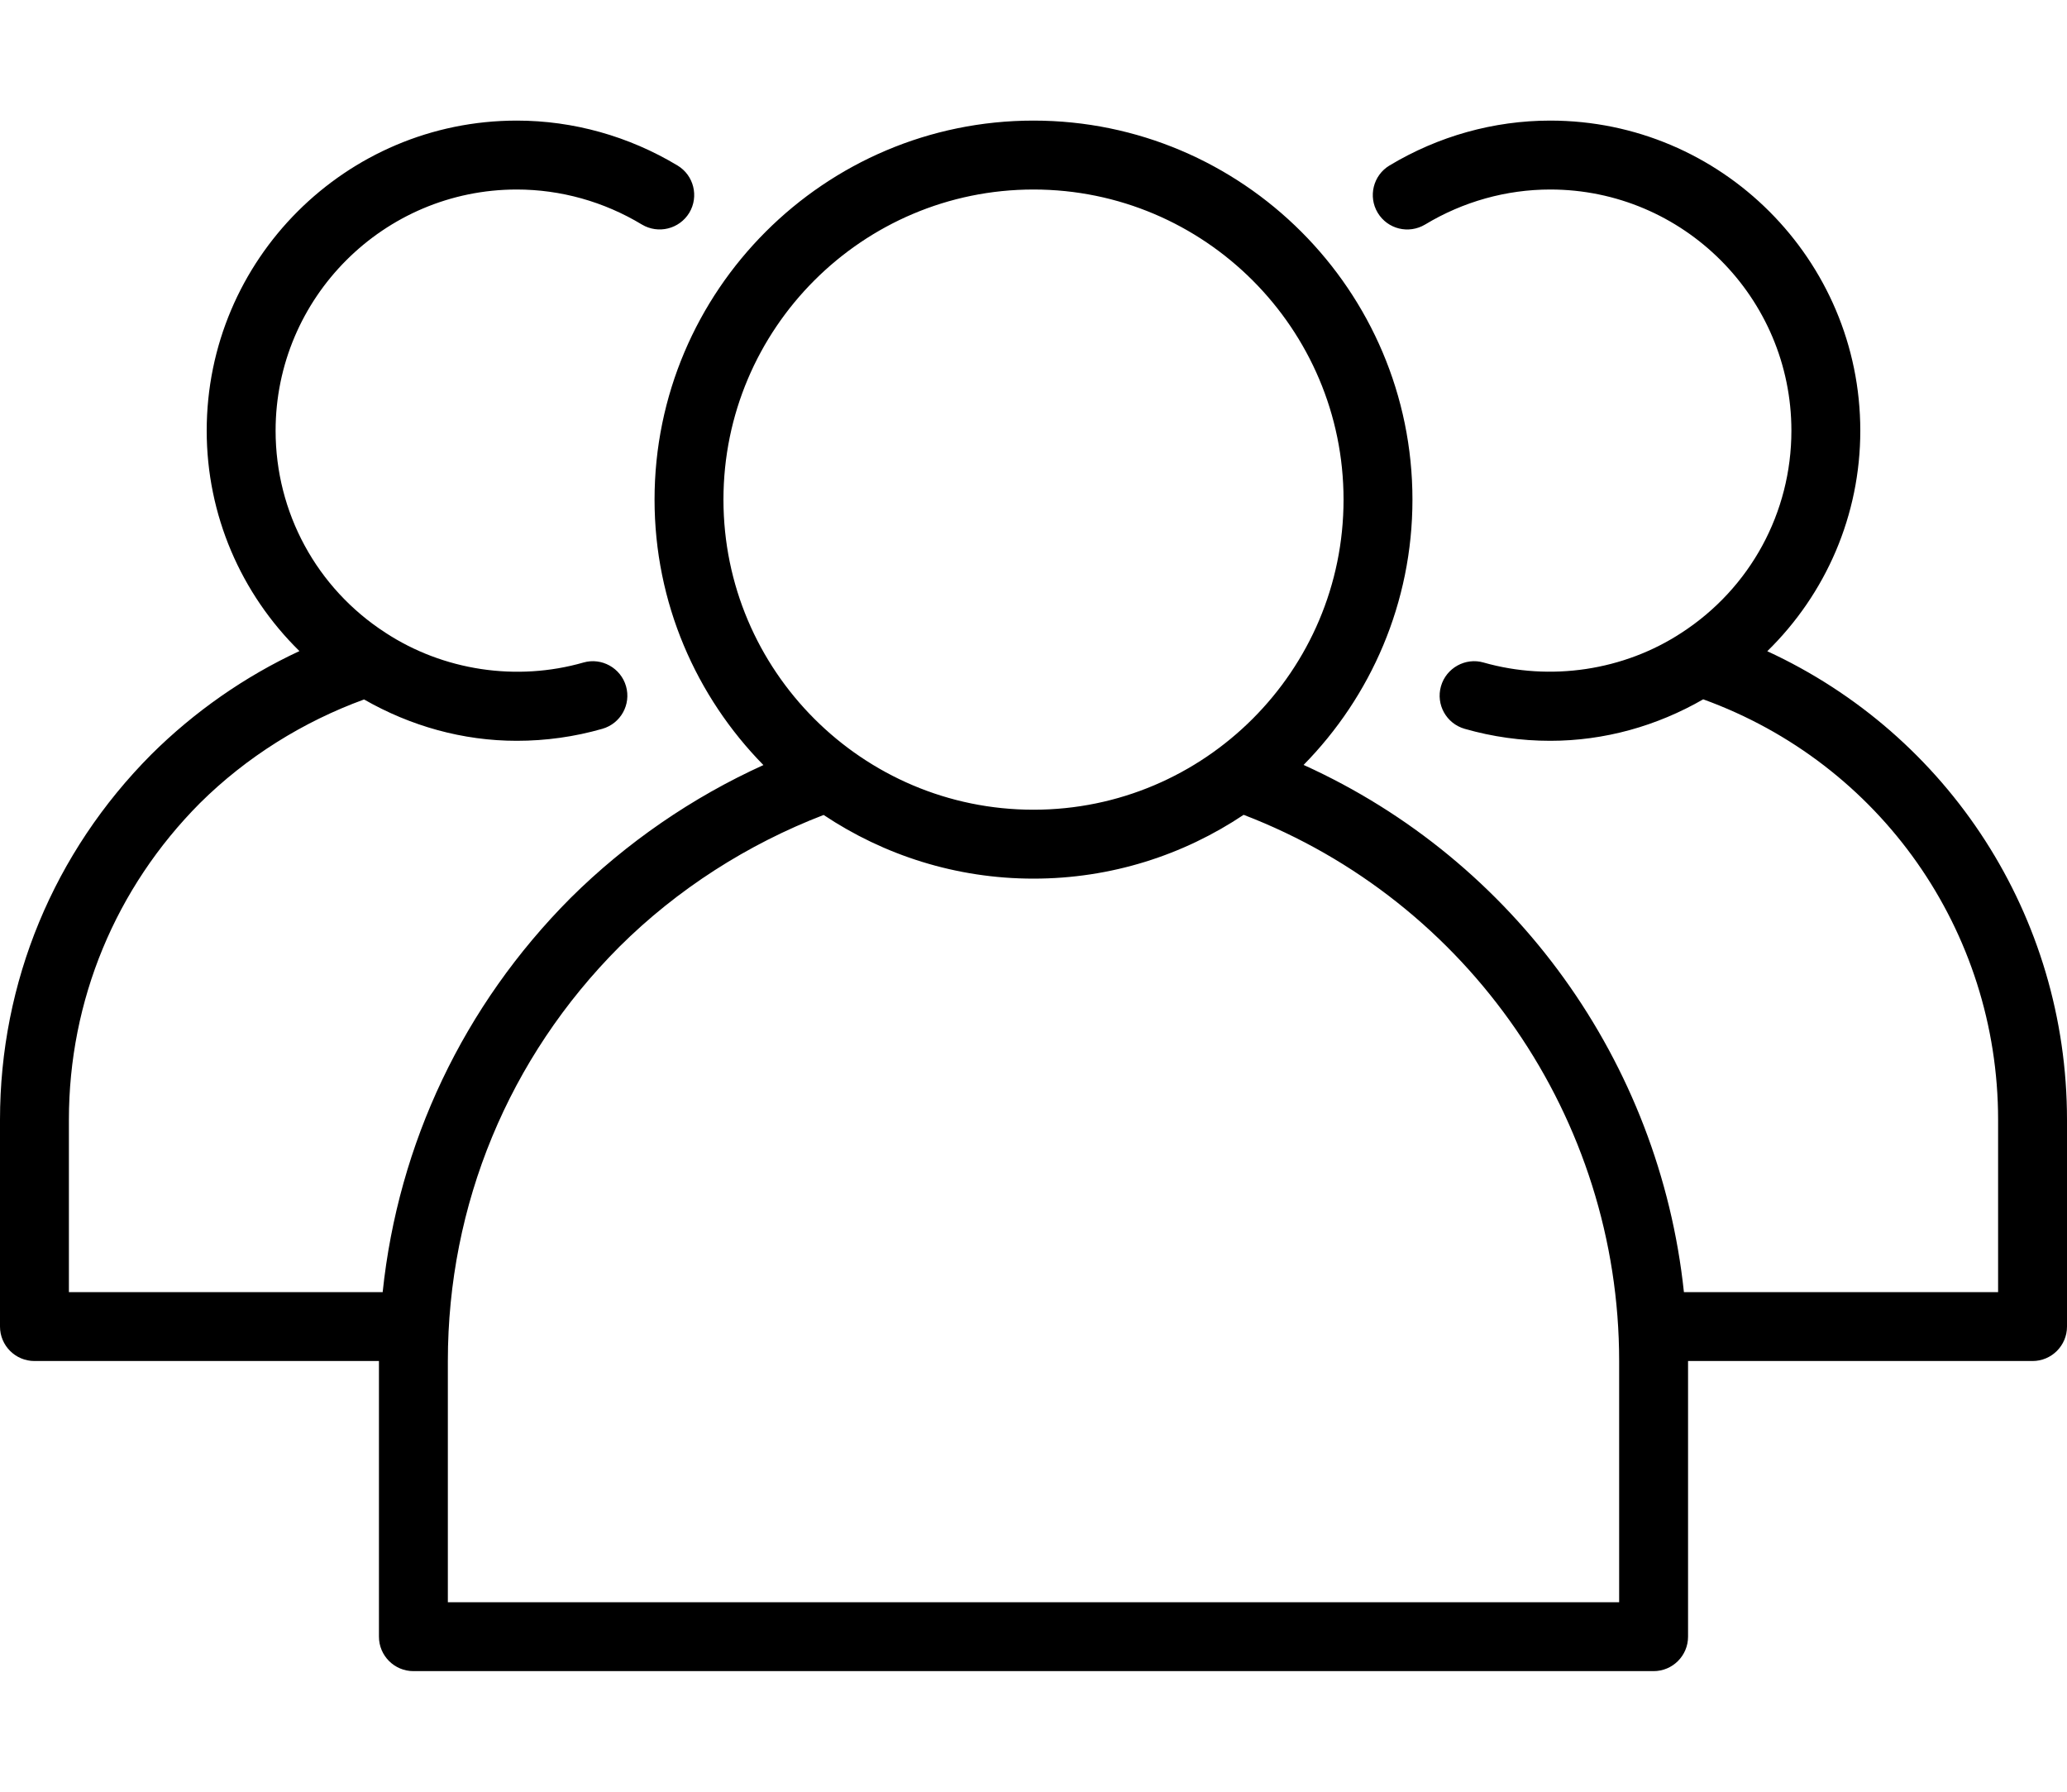
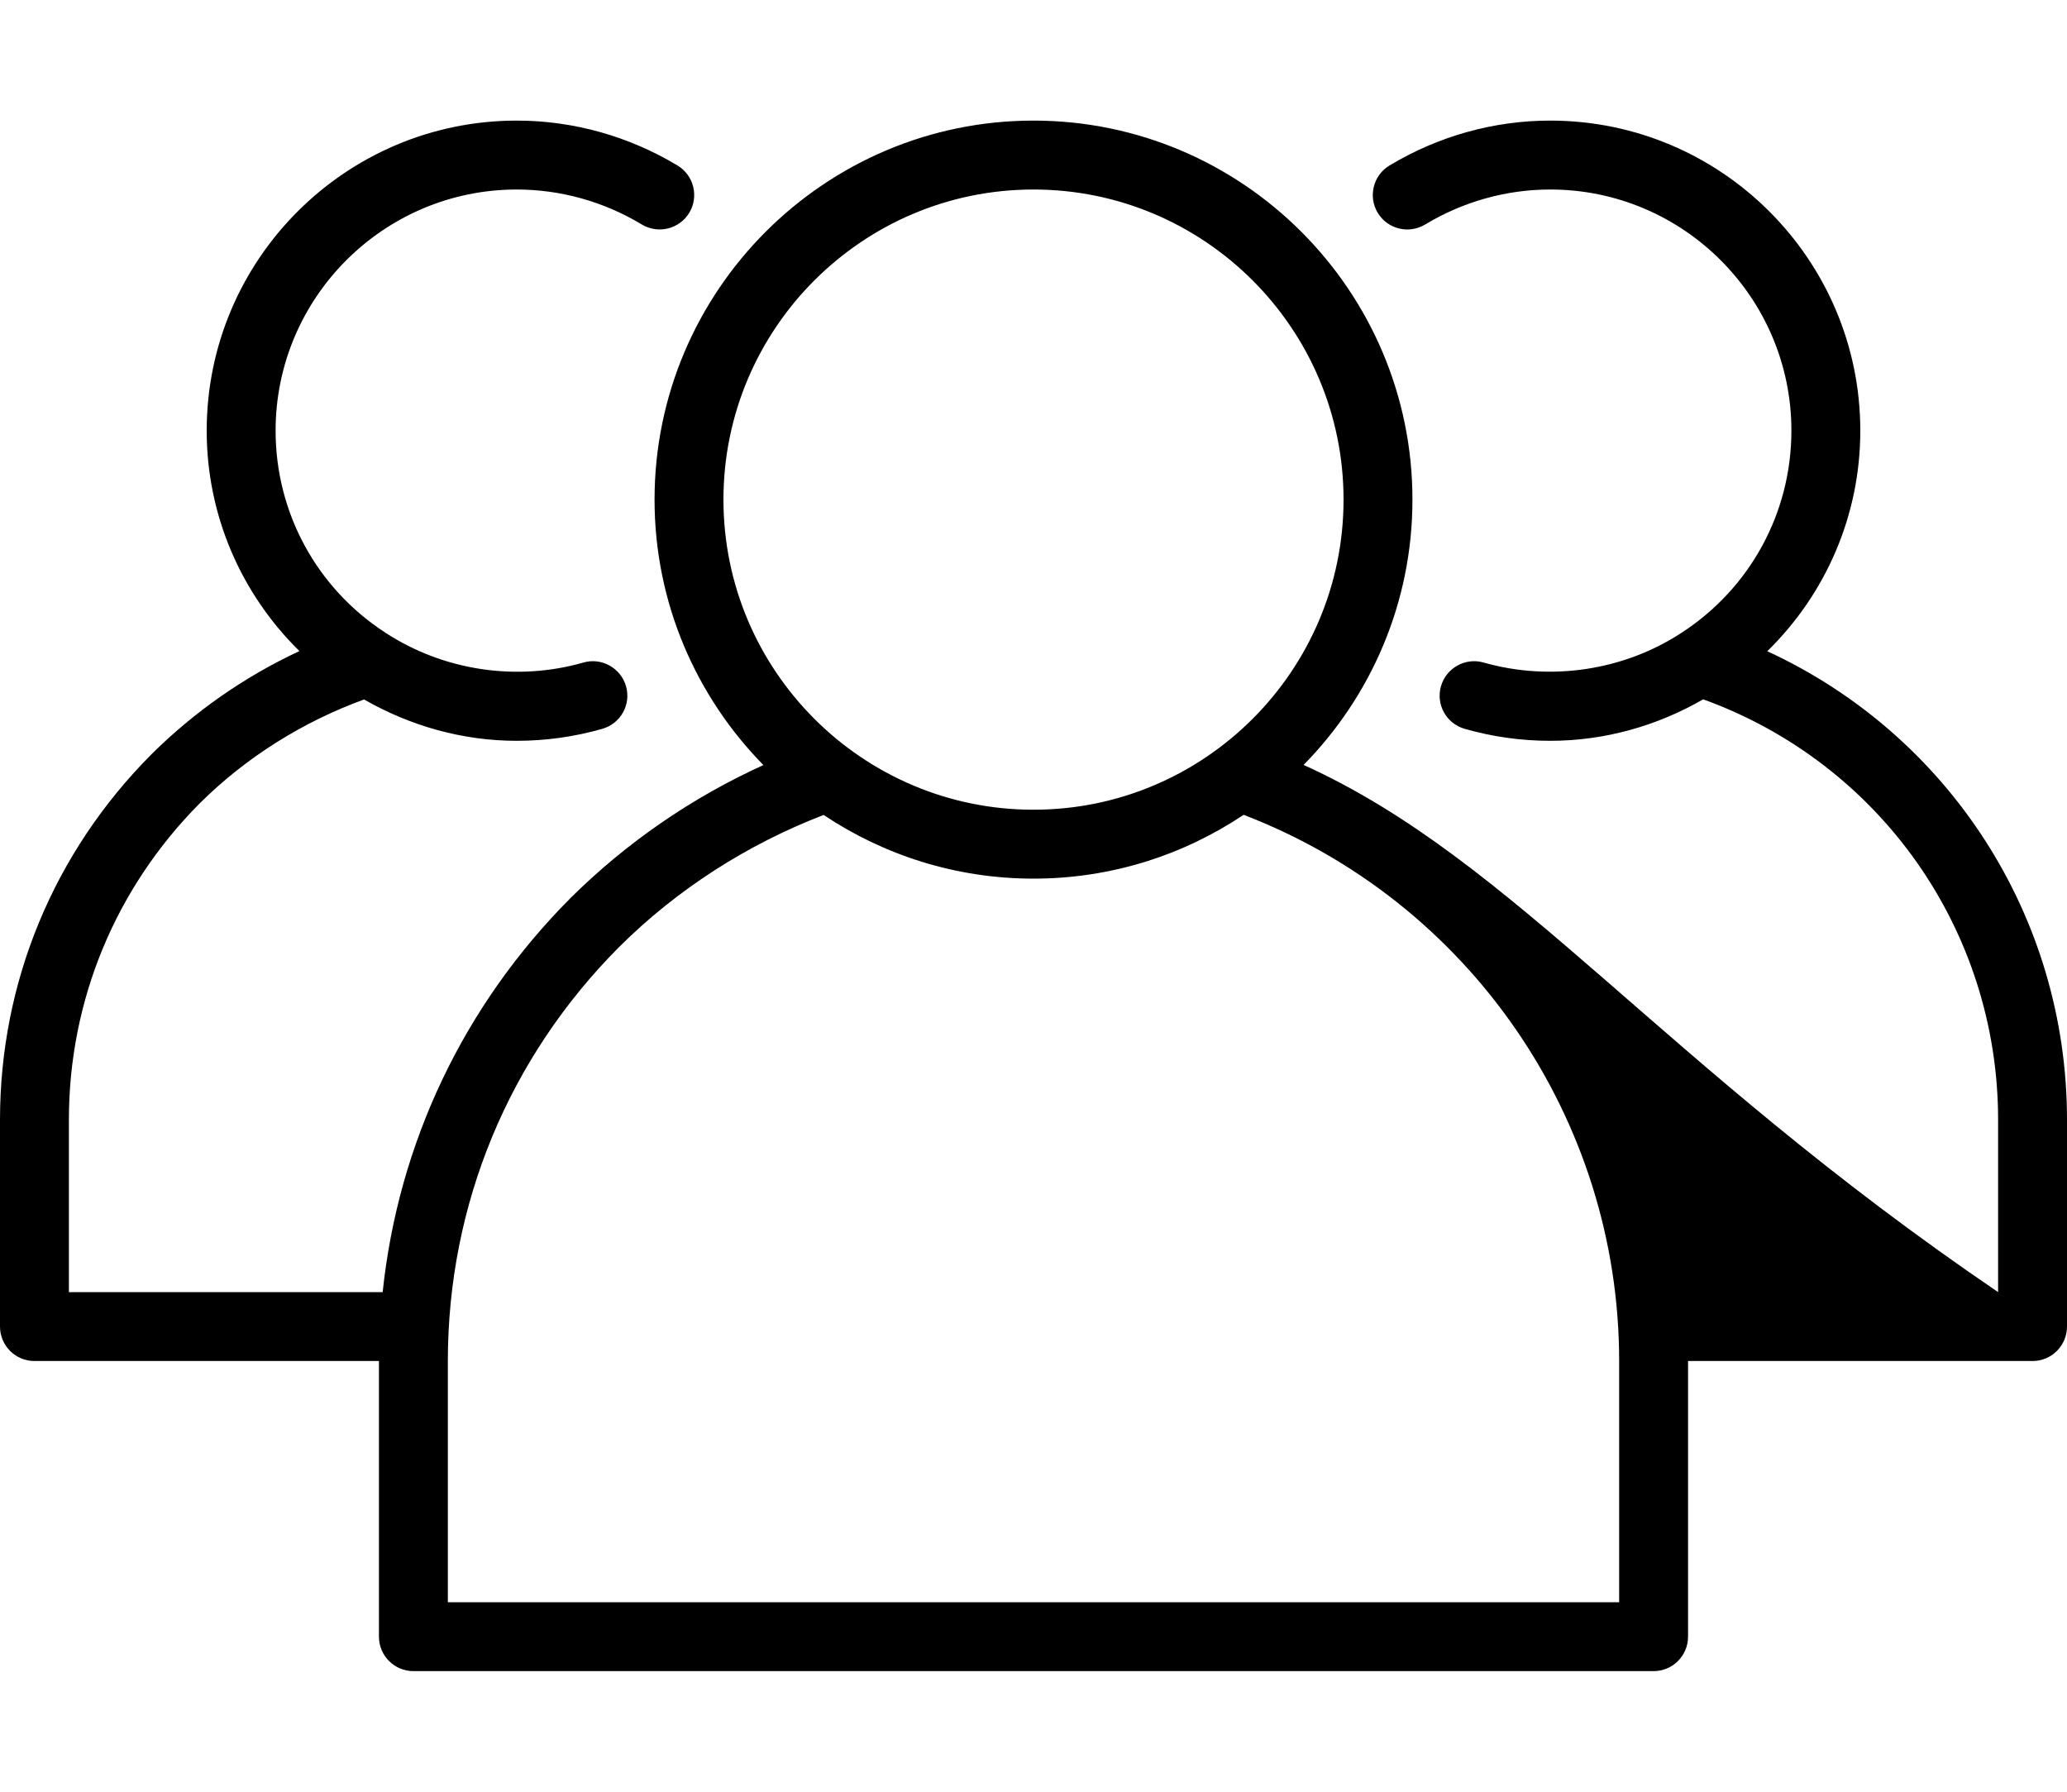
<svg xmlns="http://www.w3.org/2000/svg" width="15" height="13" viewBox="0 0 15 13" fill="none">
-   <path d="M12.825 4.725C13.252 4.307 13.5 3.737 13.5 3.125C13.5 1.884 12.491 0.875 11.25 0.875C10.84 0.875 10.437 0.988 10.083 1.201C9.965 1.272 9.927 1.426 9.998 1.544C10.07 1.663 10.223 1.7 10.342 1.629C10.617 1.463 10.931 1.375 11.25 1.375C12.215 1.375 13 2.16 13 3.125C13 3.719 12.702 4.267 12.203 4.591C11.783 4.866 11.252 4.945 10.766 4.807C10.635 4.769 10.495 4.846 10.457 4.979C10.419 5.112 10.496 5.25 10.629 5.288C10.831 5.346 11.04 5.375 11.25 5.375C11.643 5.375 12.023 5.268 12.36 5.074C13.644 5.539 14.5 6.751 14.5 8.125V9.375H12.22C12.043 7.705 10.993 6.244 9.46 5.55C9.948 5.054 10.25 4.374 10.25 3.625C10.25 2.109 9.016 0.875 7.5 0.875C5.984 0.875 4.75 2.109 4.75 3.625C4.75 4.374 5.052 5.054 5.54 5.551C5.024 5.785 4.546 6.113 4.14 6.516C3.363 7.296 2.89 8.297 2.777 9.375H0.5V8.125C0.5 7.259 0.838 6.443 1.451 5.827C1.789 5.492 2.2 5.236 2.642 5.075C2.979 5.268 3.358 5.375 3.75 5.375C3.96 5.375 4.169 5.346 4.371 5.288C4.504 5.25 4.581 5.112 4.543 4.979C4.505 4.846 4.365 4.769 4.234 4.807C3.749 4.946 3.217 4.866 2.796 4.59C2.298 4.267 2 3.719 2 3.125C2 2.16 2.785 1.375 3.75 1.375C4.069 1.375 4.383 1.463 4.658 1.629C4.777 1.7 4.93 1.662 5.002 1.544C5.073 1.426 5.035 1.272 4.917 1.201C4.563 0.988 4.16 0.875 3.75 0.875C2.509 0.875 1.5 1.884 1.5 3.125C1.5 3.736 1.748 4.307 2.173 4.724C1.777 4.908 1.411 5.163 1.098 5.474C0.39 6.185 0 7.126 0 8.125V9.625C0 9.763 0.112 9.875 0.25 9.875H2.75V11.875C2.75 12.013 2.862 12.125 3 12.125H12C12.138 12.125 12.25 12.013 12.25 11.875V9.875H14.75C14.888 9.875 15 9.763 15 9.625V8.125C15 6.647 14.141 5.332 12.825 4.725ZM5.25 3.625C5.25 2.384 6.259 1.375 7.5 1.375C8.741 1.375 9.75 2.384 9.75 3.625C9.75 4.866 8.741 5.875 7.5 5.875C6.259 5.875 5.25 4.866 5.25 3.625ZM11.75 11.625H3.25V9.875C3.25 8.741 3.692 7.674 4.494 6.87C4.916 6.45 5.428 6.124 5.977 5.913C6.413 6.204 6.937 6.375 7.5 6.375C8.064 6.375 8.588 6.204 9.025 5.912C10.659 6.539 11.75 8.115 11.75 9.875V11.625Z" fill="black" />
+   <path d="M12.825 4.725C13.252 4.307 13.5 3.737 13.5 3.125C13.5 1.884 12.491 0.875 11.25 0.875C10.84 0.875 10.437 0.988 10.083 1.201C9.965 1.272 9.927 1.426 9.998 1.544C10.07 1.663 10.223 1.7 10.342 1.629C10.617 1.463 10.931 1.375 11.25 1.375C12.215 1.375 13 2.16 13 3.125C13 3.719 12.702 4.267 12.203 4.591C11.783 4.866 11.252 4.945 10.766 4.807C10.635 4.769 10.495 4.846 10.457 4.979C10.419 5.112 10.496 5.25 10.629 5.288C10.831 5.346 11.04 5.375 11.25 5.375C11.643 5.375 12.023 5.268 12.36 5.074C13.644 5.539 14.5 6.751 14.5 8.125V9.375C12.043 7.705 10.993 6.244 9.46 5.55C9.948 5.054 10.25 4.374 10.25 3.625C10.25 2.109 9.016 0.875 7.5 0.875C5.984 0.875 4.75 2.109 4.75 3.625C4.75 4.374 5.052 5.054 5.54 5.551C5.024 5.785 4.546 6.113 4.14 6.516C3.363 7.296 2.89 8.297 2.777 9.375H0.5V8.125C0.5 7.259 0.838 6.443 1.451 5.827C1.789 5.492 2.2 5.236 2.642 5.075C2.979 5.268 3.358 5.375 3.75 5.375C3.96 5.375 4.169 5.346 4.371 5.288C4.504 5.25 4.581 5.112 4.543 4.979C4.505 4.846 4.365 4.769 4.234 4.807C3.749 4.946 3.217 4.866 2.796 4.59C2.298 4.267 2 3.719 2 3.125C2 2.16 2.785 1.375 3.75 1.375C4.069 1.375 4.383 1.463 4.658 1.629C4.777 1.7 4.93 1.662 5.002 1.544C5.073 1.426 5.035 1.272 4.917 1.201C4.563 0.988 4.16 0.875 3.75 0.875C2.509 0.875 1.5 1.884 1.5 3.125C1.5 3.736 1.748 4.307 2.173 4.724C1.777 4.908 1.411 5.163 1.098 5.474C0.39 6.185 0 7.126 0 8.125V9.625C0 9.763 0.112 9.875 0.25 9.875H2.75V11.875C2.75 12.013 2.862 12.125 3 12.125H12C12.138 12.125 12.25 12.013 12.25 11.875V9.875H14.75C14.888 9.875 15 9.763 15 9.625V8.125C15 6.647 14.141 5.332 12.825 4.725ZM5.25 3.625C5.25 2.384 6.259 1.375 7.5 1.375C8.741 1.375 9.75 2.384 9.75 3.625C9.75 4.866 8.741 5.875 7.5 5.875C6.259 5.875 5.25 4.866 5.25 3.625ZM11.75 11.625H3.25V9.875C3.25 8.741 3.692 7.674 4.494 6.87C4.916 6.45 5.428 6.124 5.977 5.913C6.413 6.204 6.937 6.375 7.5 6.375C8.064 6.375 8.588 6.204 9.025 5.912C10.659 6.539 11.75 8.115 11.75 9.875V11.625Z" fill="black" />
</svg>